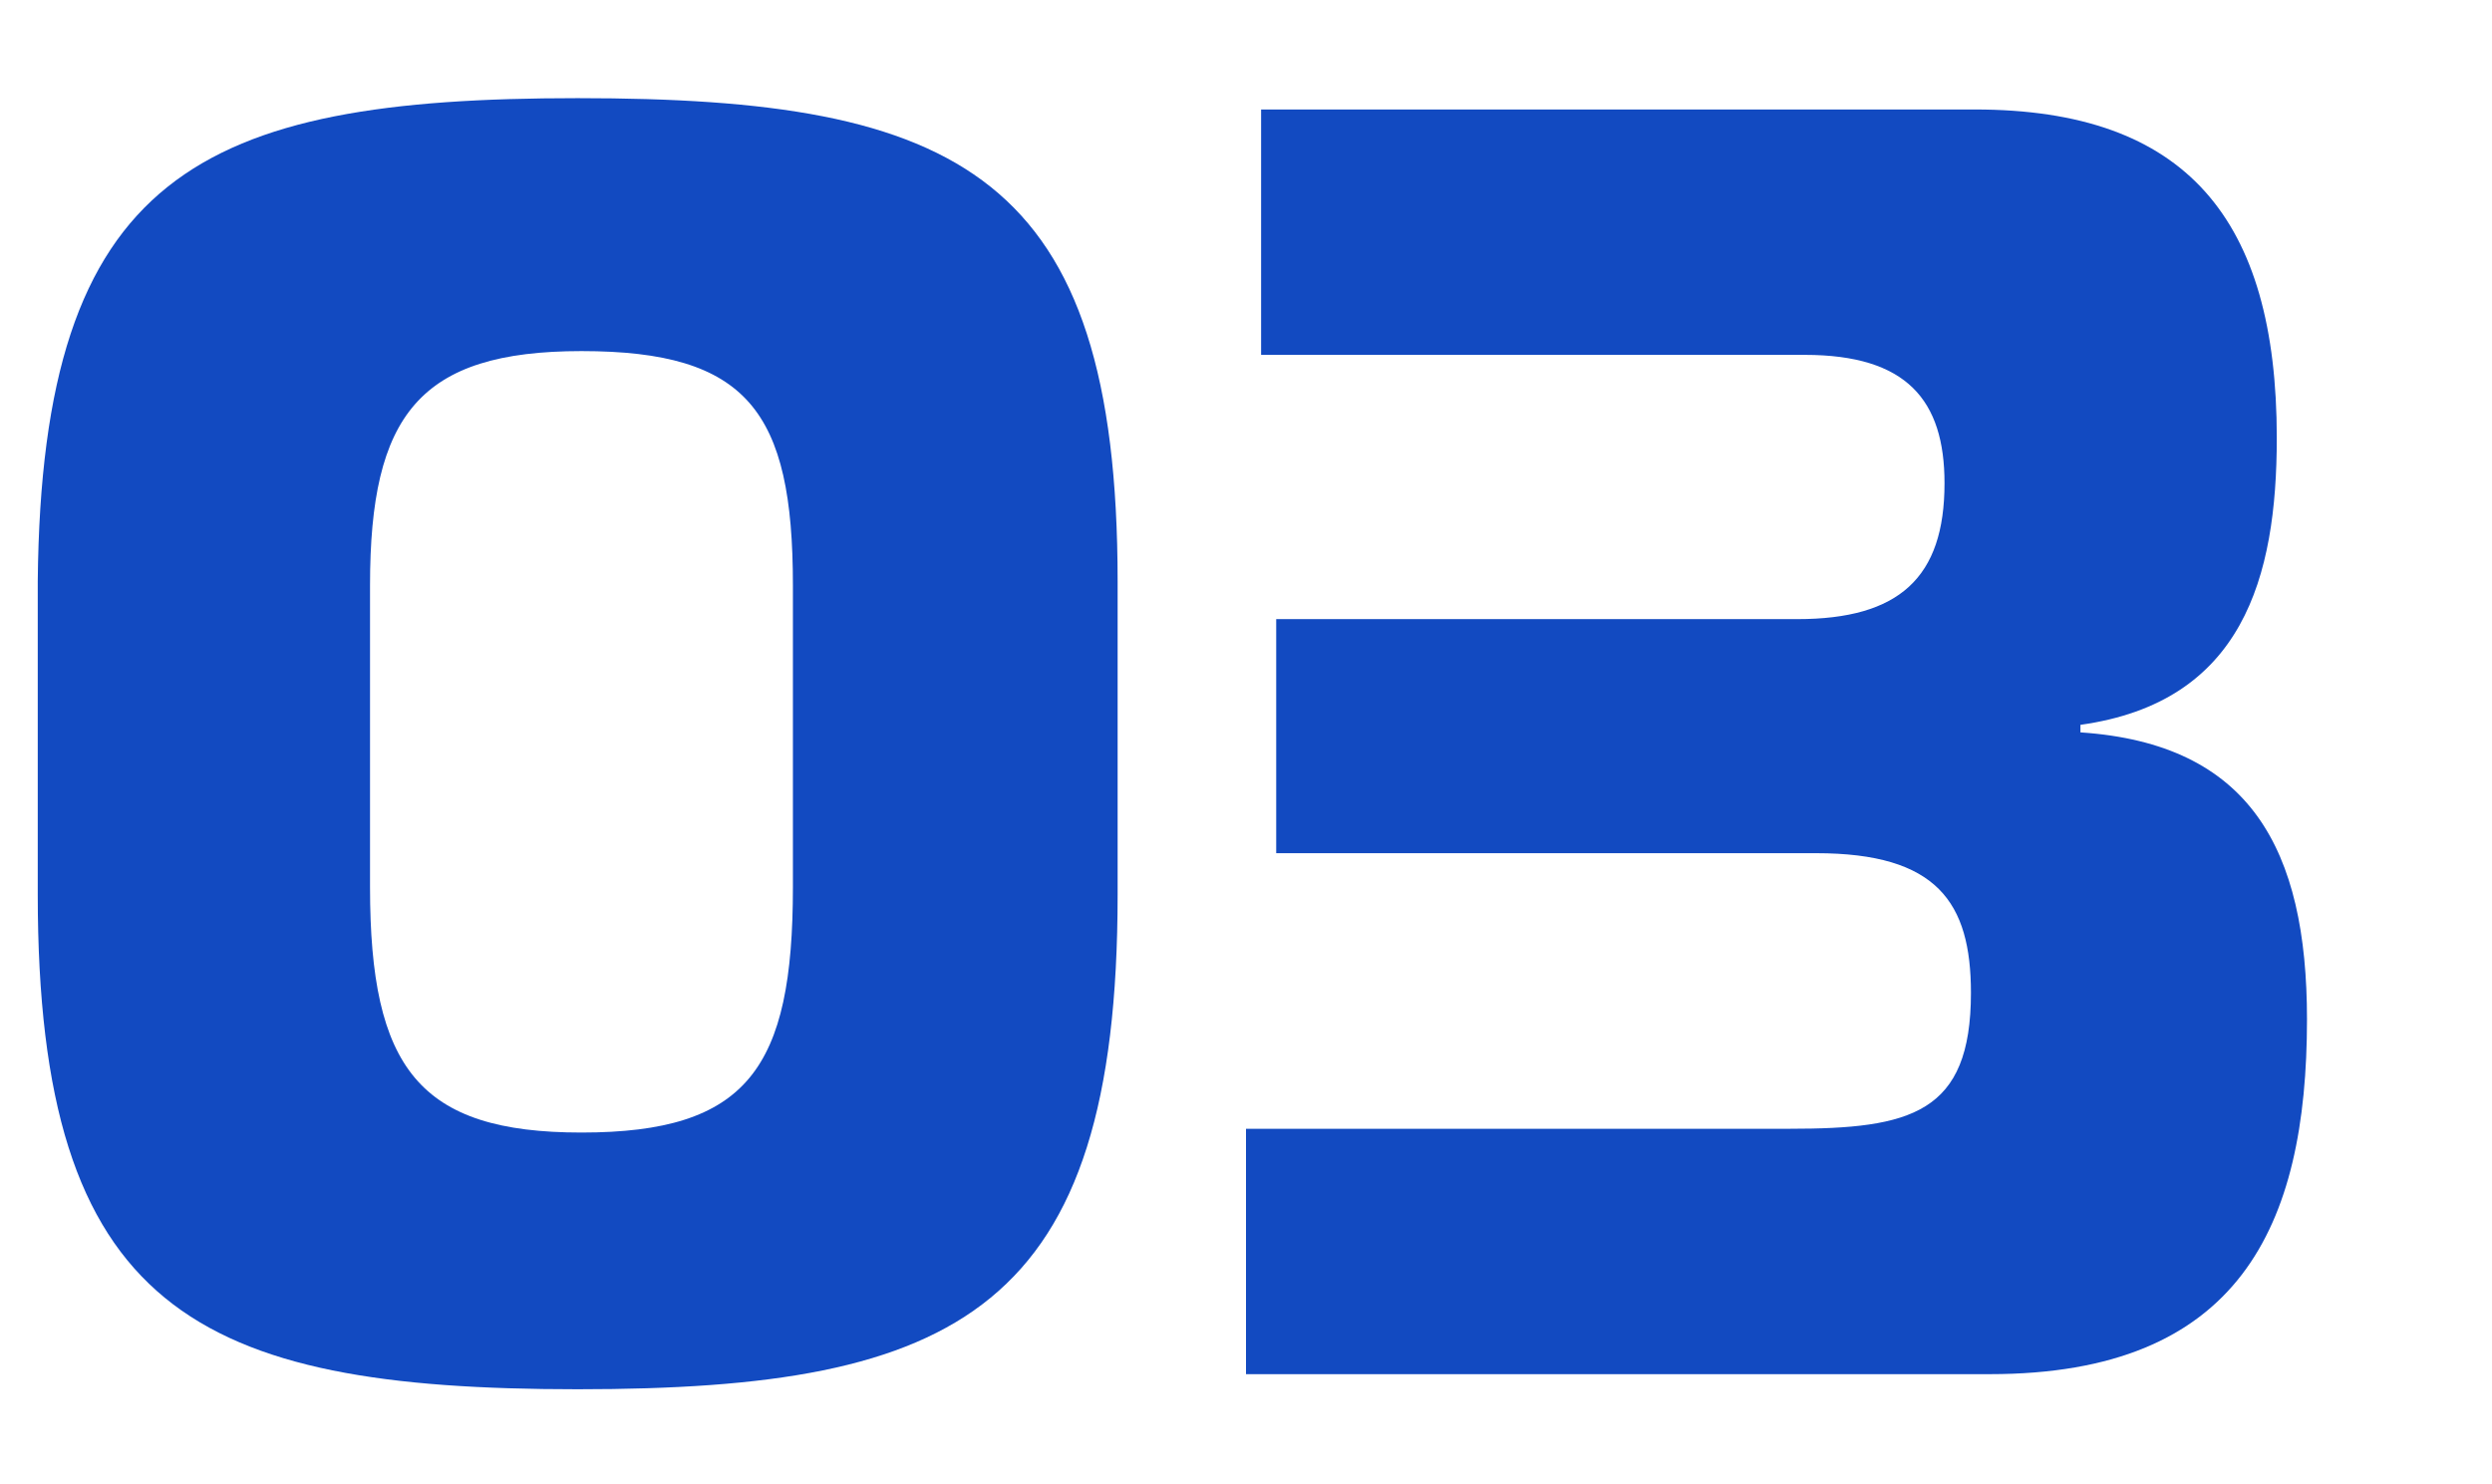
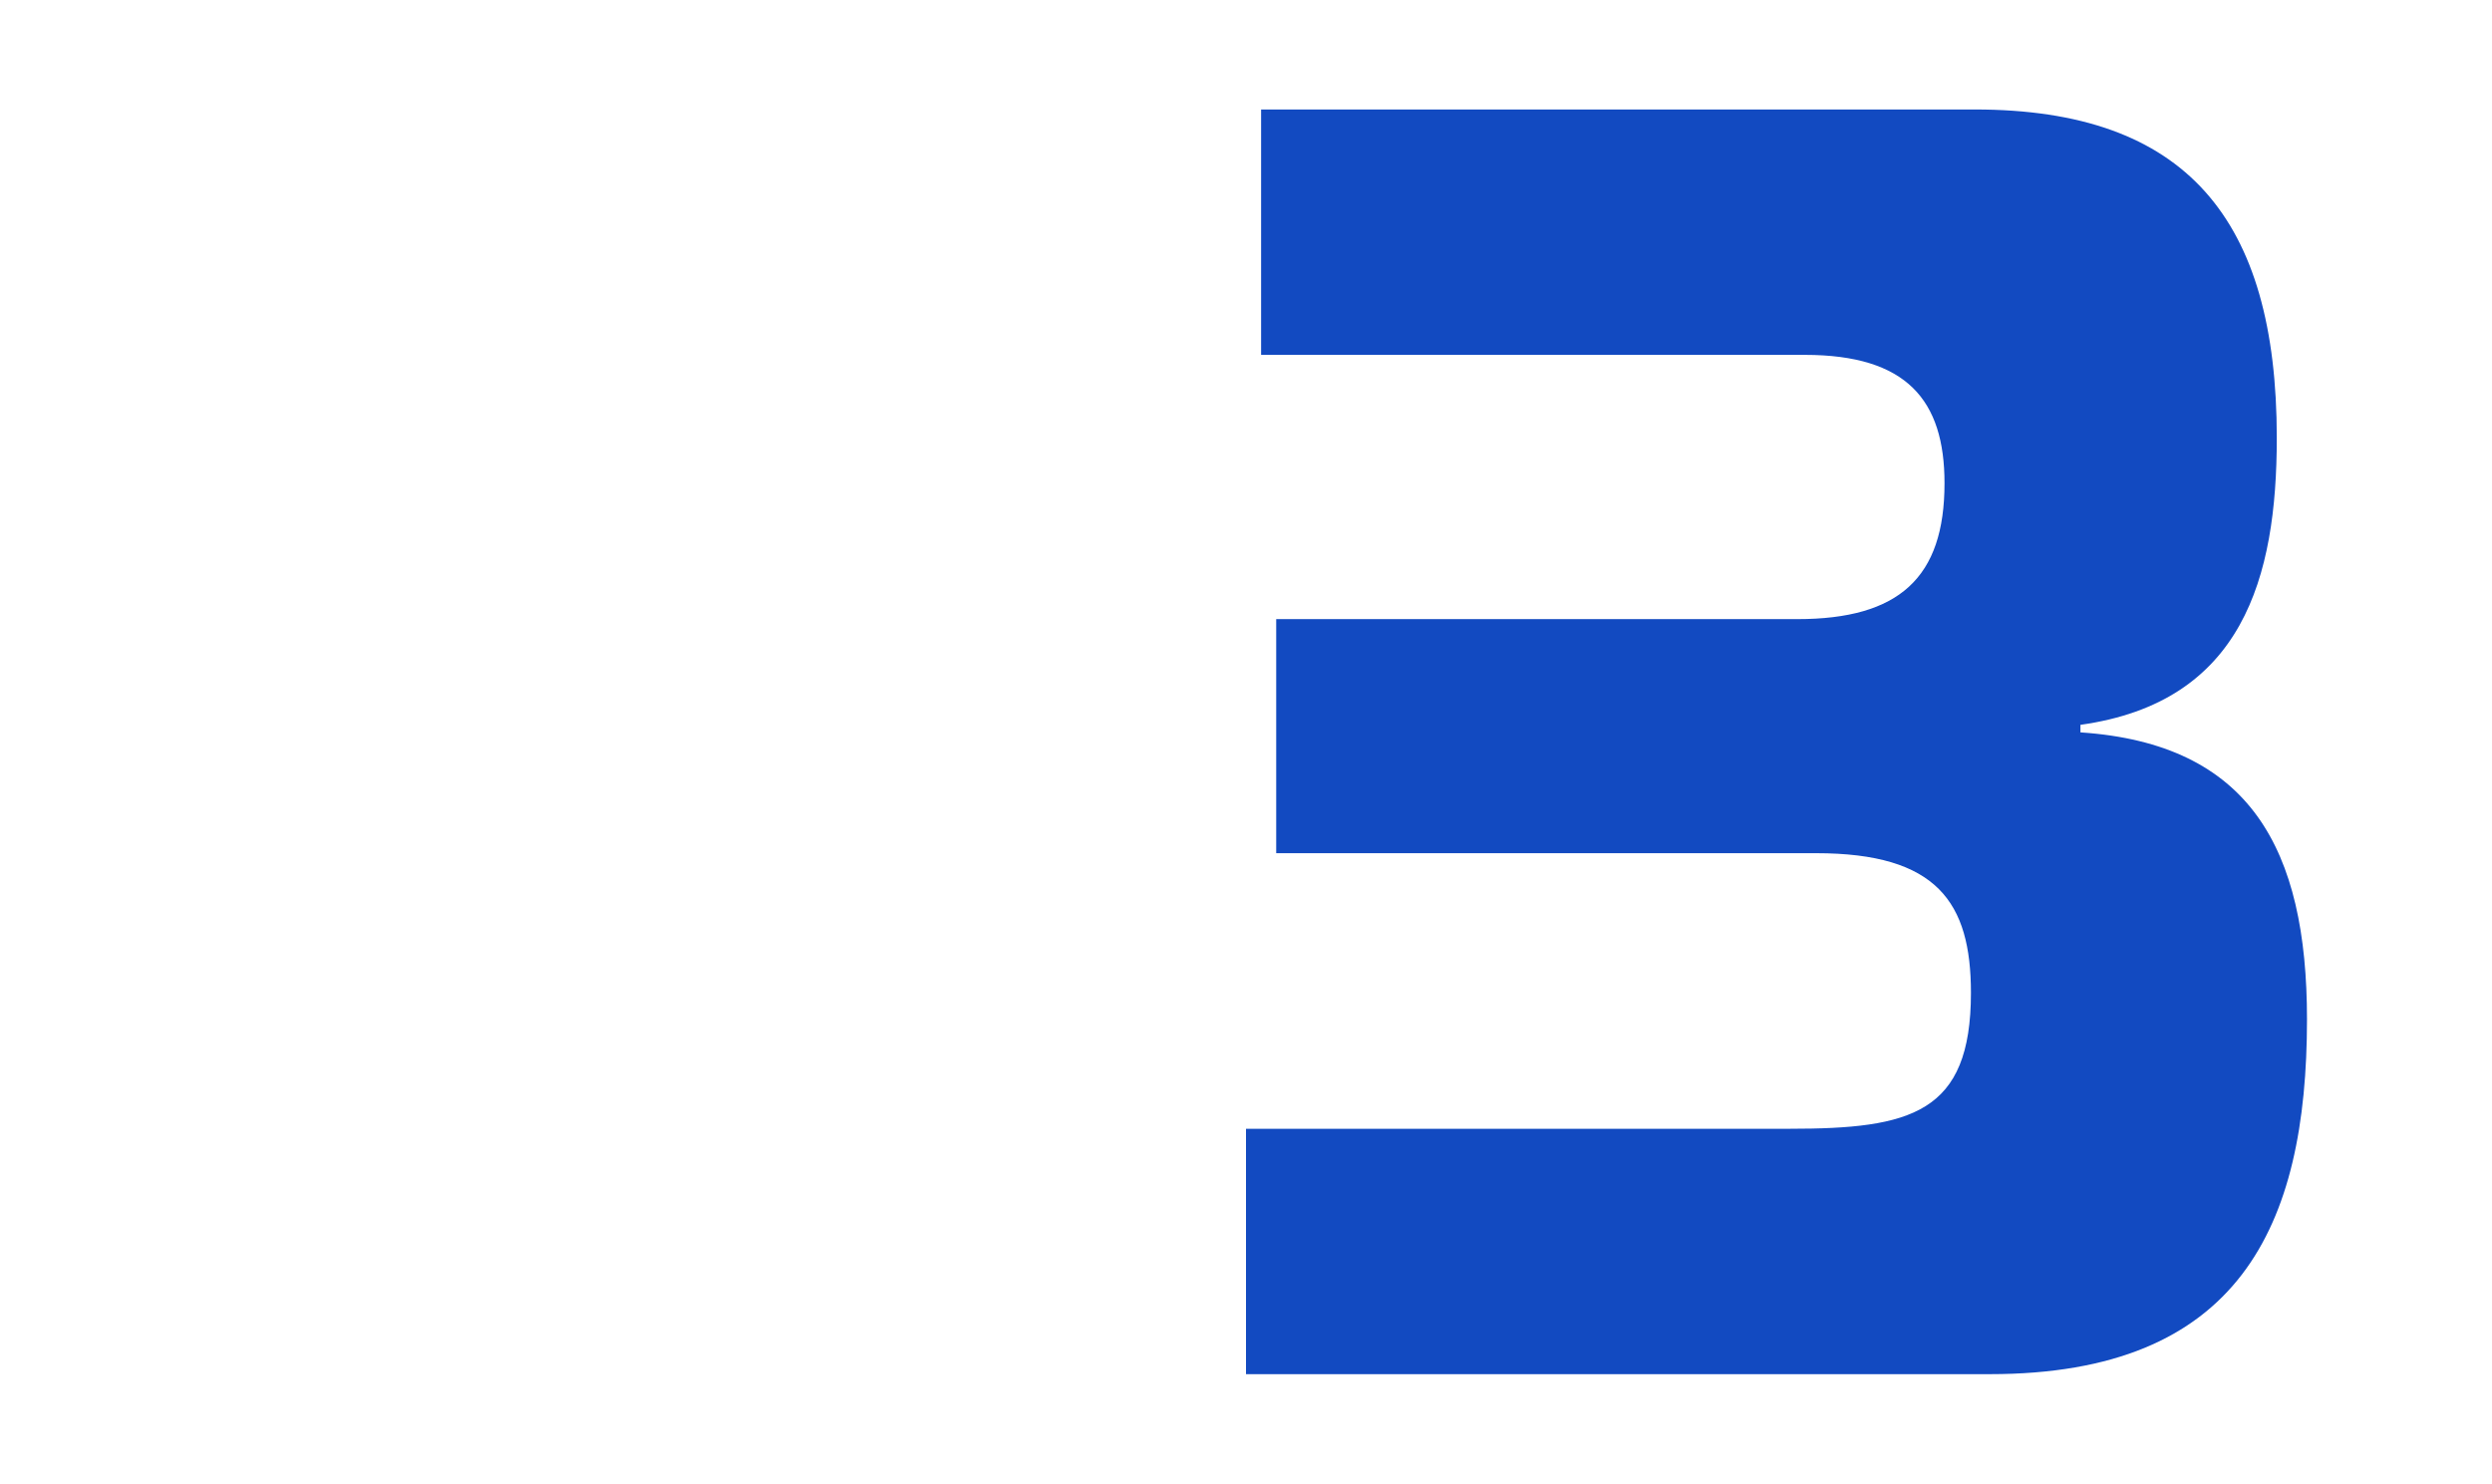
<svg xmlns="http://www.w3.org/2000/svg" id="Livello_1" x="0px" y="0px" viewBox="0 0 66 39.3" style="enable-background:new 0 0 66 39.3;" xml:space="preserve">
  <style type="text/css">	.st0{enable-background:new    ;}	.st1{fill:#124AC1;}</style>
  <g class="st0">
-     <path class="st1" d="M29.6,15.4v8.3c0,11-4.2,13.1-14.3,13.1c-10.1,0-14.3-2.1-14.3-13.1v-8.3C1.1,4.6,5.3,2.6,15.3,2.6  C25.4,2.6,29.6,4.6,29.6,15.4z M21,23.5v-8c0-4.6-1.2-6.2-5.6-6.2c-4.3,0-5.6,1.7-5.6,6.2v8c0,4.8,1.3,6.5,5.6,6.5  C19.8,30,21,28.3,21,23.5z" />
    <path class="st1" d="M33,29.9h14.4c3.2,0,4.8-0.4,4.8-3.6c0-2.4-0.9-3.7-4.1-3.7H33.8v-6.2h13.8c2.7,0,3.9-1.1,3.9-3.6  c0-2.2-1-3.4-3.7-3.4H33.4V2.9h18.9c5.6,0,8,2.9,8,8.7c0,3.7-0.9,7-5.2,7.6v0.2c4.5,0.3,6,3.1,6,7.6c0,5.5-1.8,9.4-8.4,9.4H33V29.9  z" />
  </g>
</svg>